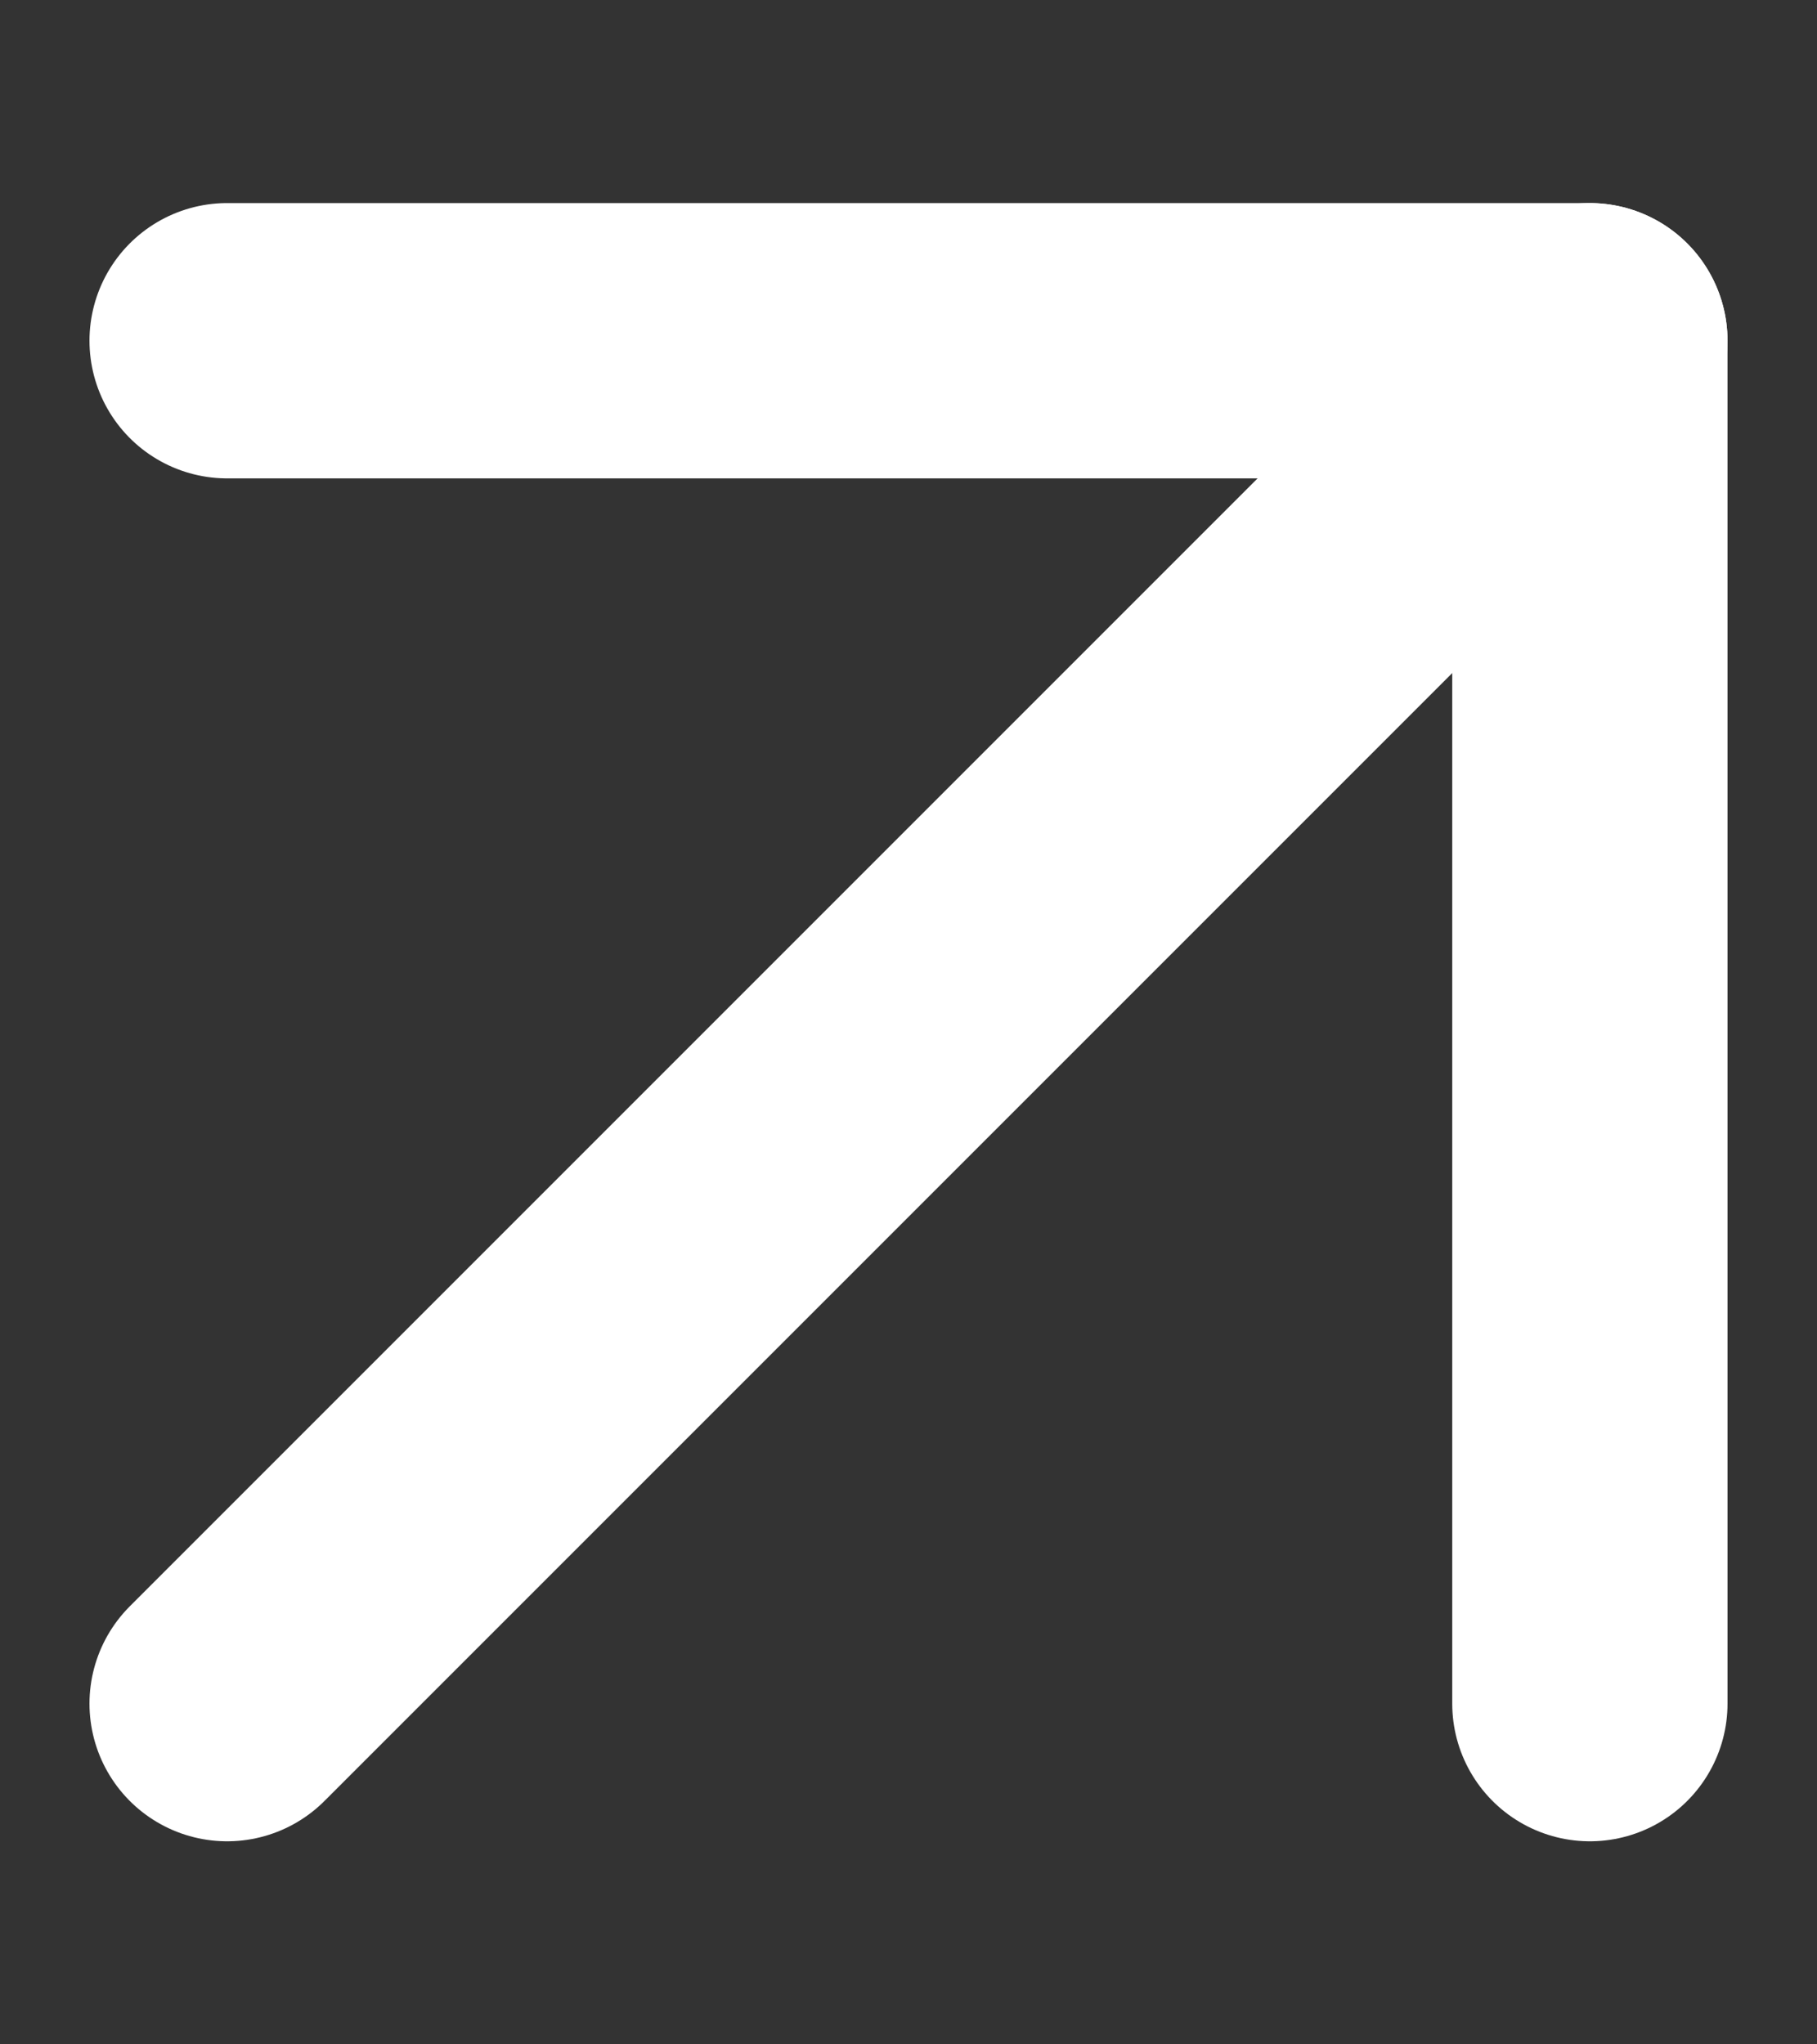
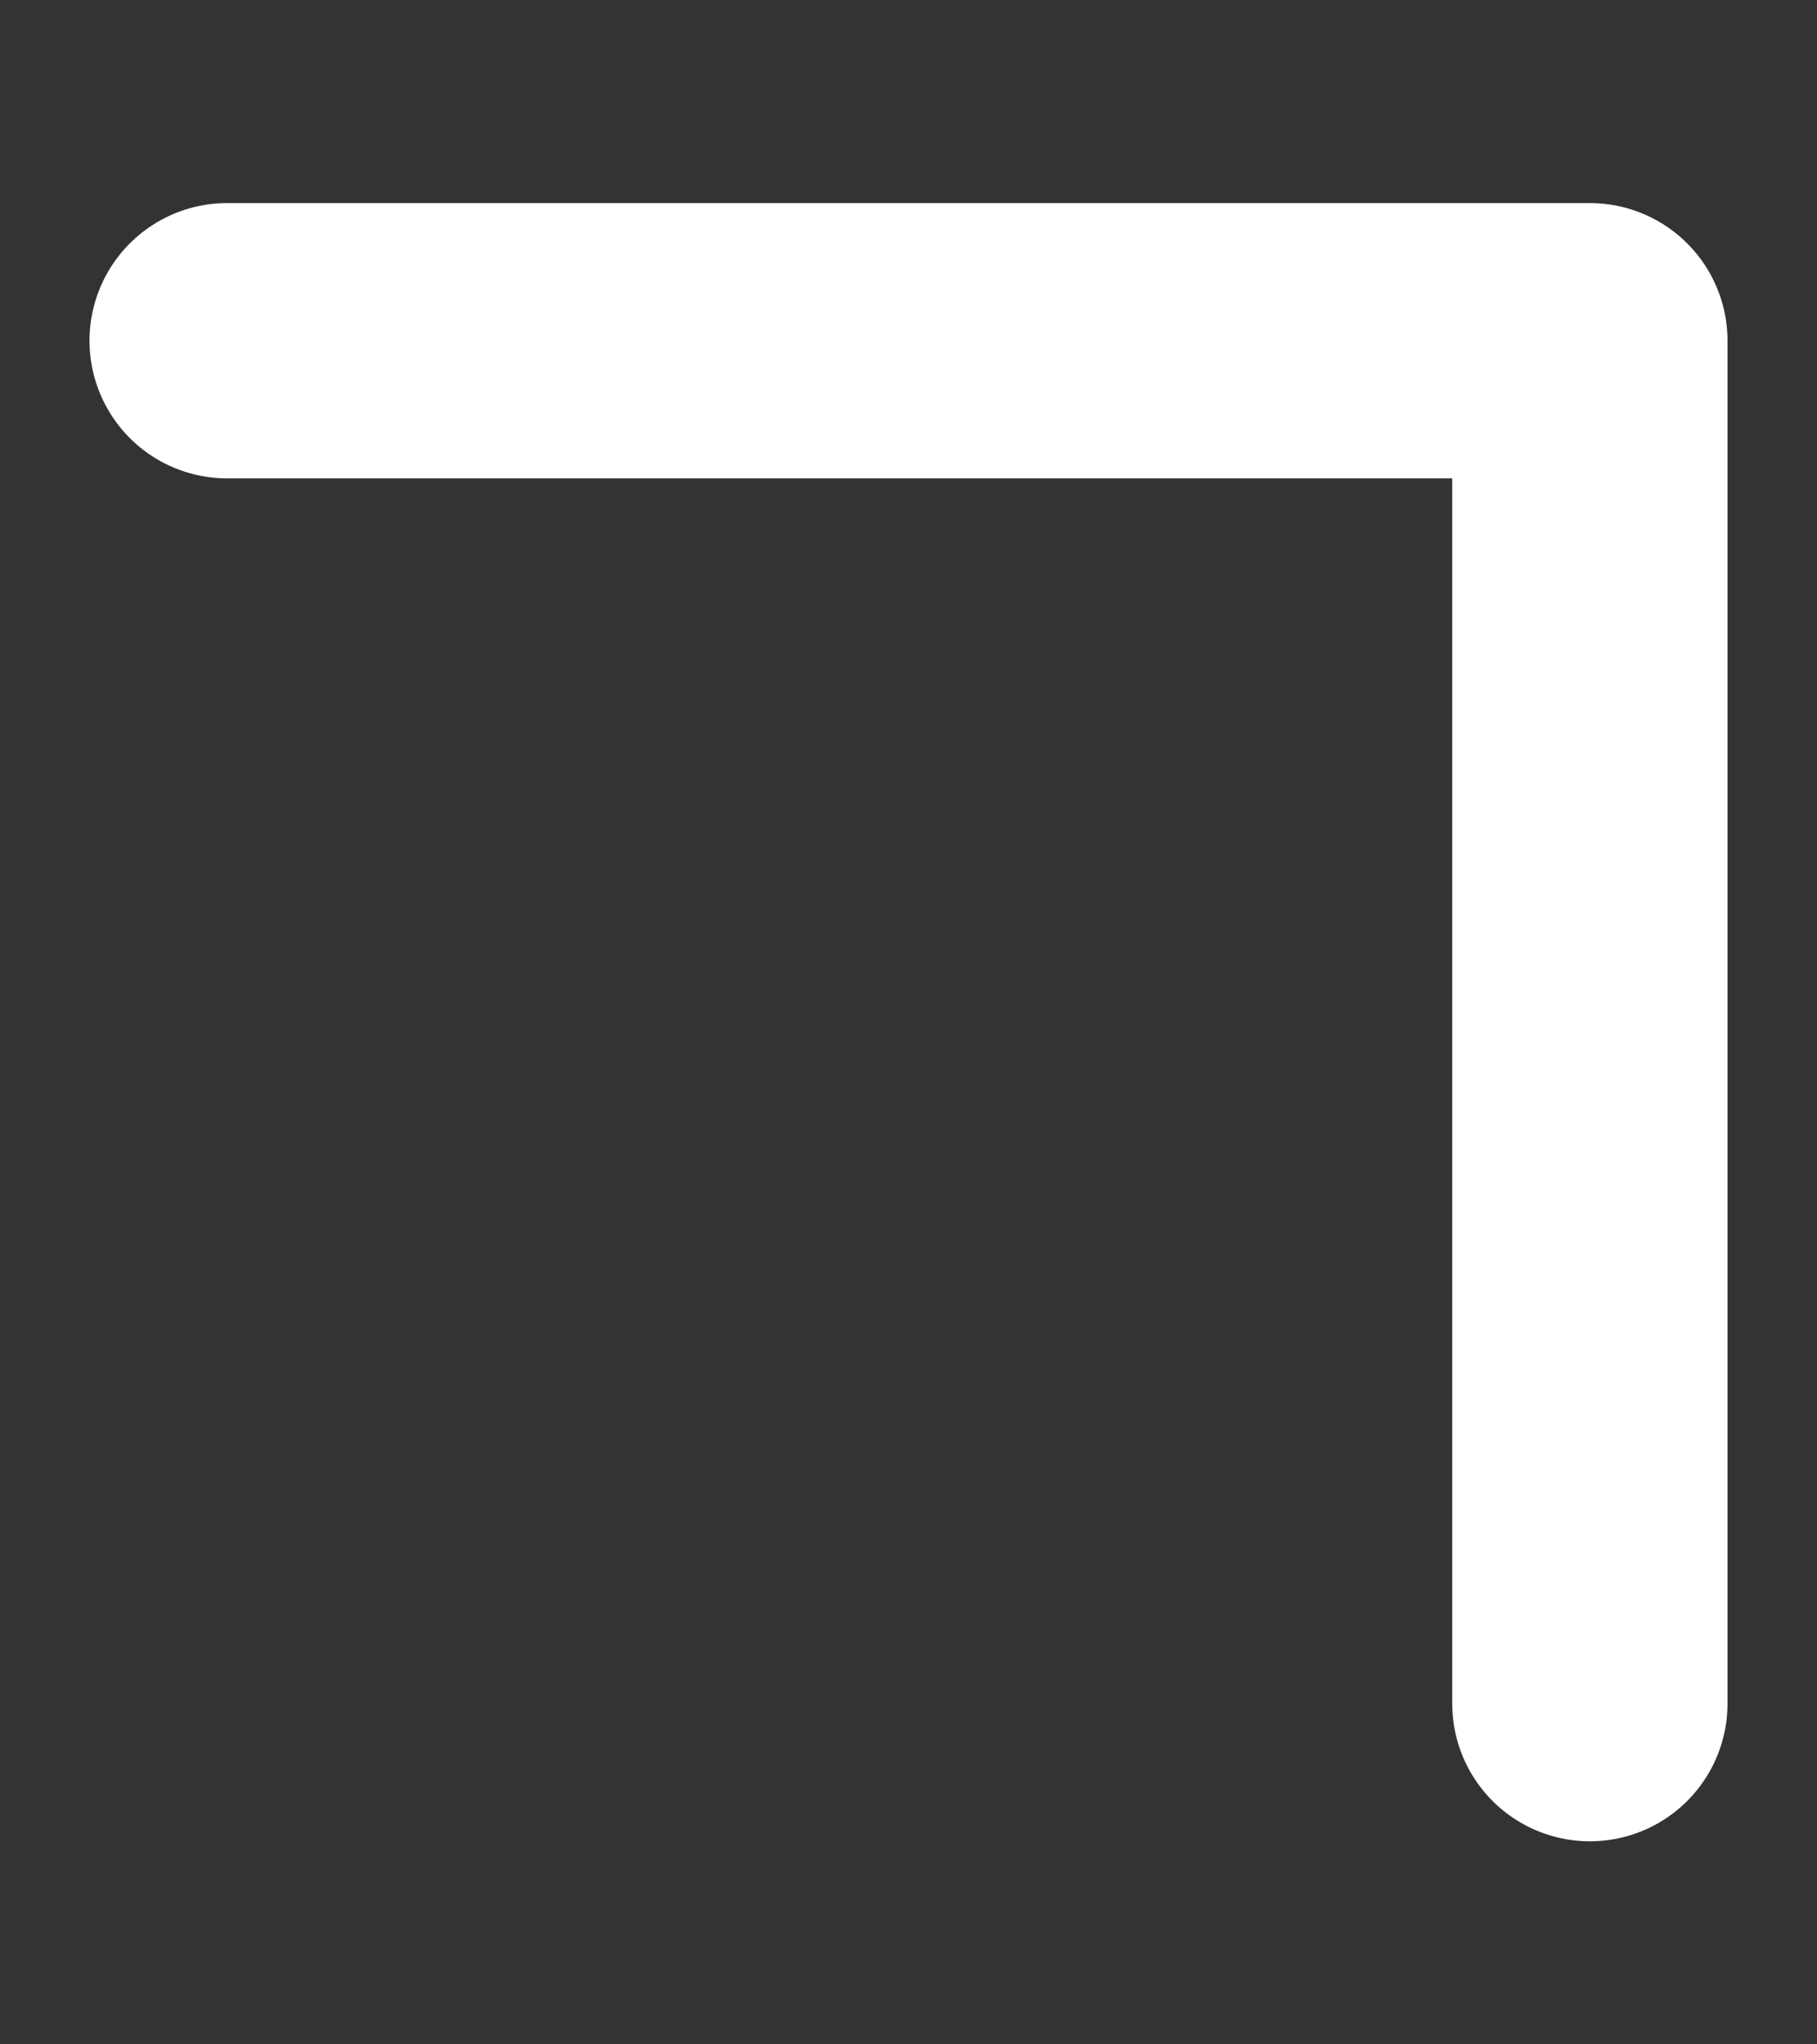
<svg xmlns="http://www.w3.org/2000/svg" width="8px" height="9px" viewBox="0 0 8 9" version="1.1">
  <rect x="0" y="0" width="8" height="9" fill="#333333" stroke="none" />
  <title>Arrow: External</title>
  <g id="Page-1" stroke="none" stroke-width="1" fill="none" fill-rule="evenodd" stroke-linecap="round">
    <g id="Home" transform="translate(-1267, -3735)" stroke="#fff" stroke-width="1.212">
      <g id="Group-7" transform="translate(1268, 3736.5)">
-         <line x1="3.18323146e-12" y1="6" x2="6" y2="3.63789554e-12" id="Path-6" />
        <polyline id="Path-7" stroke-linejoin="round" points="0 0 6 0 6 6" />
      </g>
    </g>
  </g>
</svg>